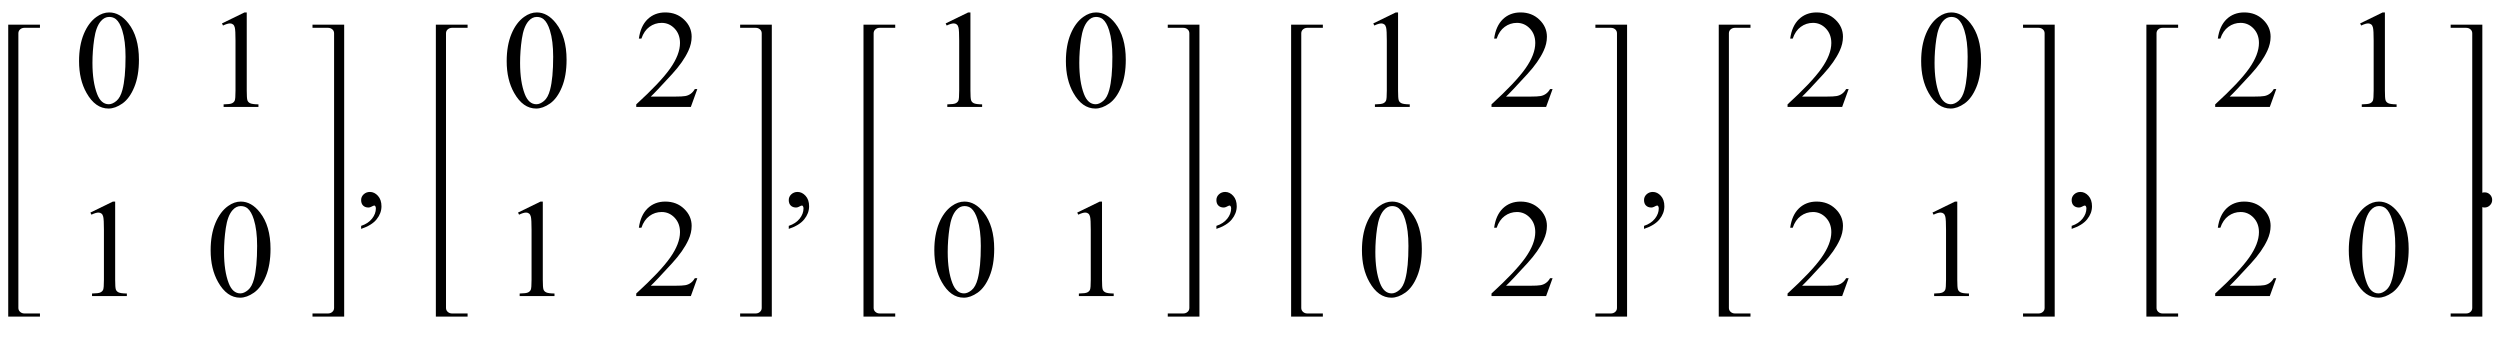
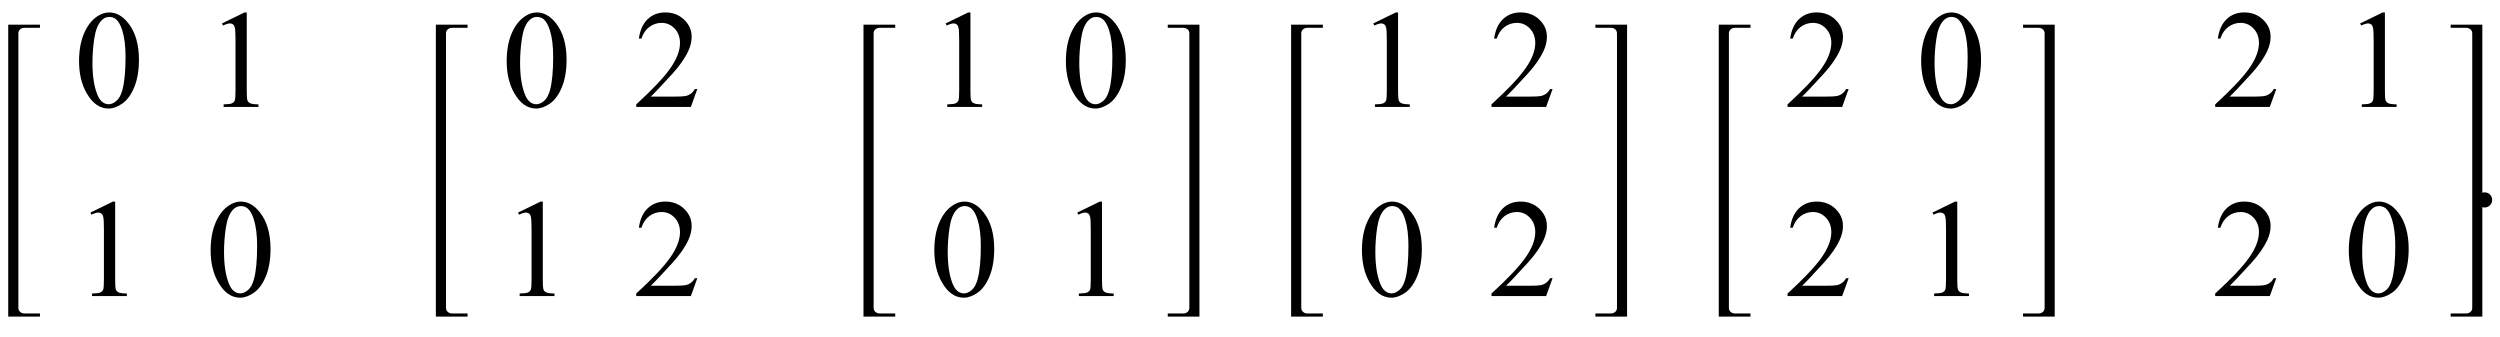
<svg xmlns="http://www.w3.org/2000/svg" xmlns:xlink="http://www.w3.org/1999/xlink" viewBox="0 0 304 41" version="1.1">
  <defs>
    <g>
      <symbol overflow="visible" id="glyph0-0">
-         <path style="stroke:none;" d="M 2.359 0 L 2.359 -10.625 L 10.859 -10.625 L 10.859 0 Z M 2.625 -0.266 L 10.594 -0.266 L 10.594 -10.359 L 2.625 -10.359 Z M 2.625 -0.266 " />
-       </symbol>
+         </symbol>
      <symbol overflow="visible" id="glyph0-1">
        <path style="stroke:none;" d="M 0.613 -5.562 C 0.613 -6.844 0.809 -7.949 1.195 -8.879 C 1.582 -9.805 2.098 -10.496 2.738 -10.949 C 3.238 -11.309 3.75 -11.488 4.281 -11.488 C 5.145 -11.488 5.922 -11.047 6.609 -10.168 C 7.465 -9.078 7.895 -7.602 7.895 -5.734 C 7.895 -4.43 7.707 -3.32 7.328 -2.406 C 6.953 -1.492 6.473 -0.832 5.891 -0.418 C 5.305 -0.008 4.742 0.199 4.199 0.199 C 3.125 0.199 2.234 -0.434 1.52 -1.703 C 0.914 -2.77 0.613 -4.055 0.613 -5.562 Z M 2.242 -5.355 C 2.242 -3.805 2.434 -2.539 2.812 -1.562 C 3.129 -0.738 3.602 -0.324 4.227 -0.324 C 4.523 -0.324 4.832 -0.457 5.156 -0.727 C 5.477 -0.996 5.719 -1.445 5.887 -2.074 C 6.141 -3.027 6.266 -4.367 6.266 -6.102 C 6.266 -7.387 6.133 -8.457 5.867 -9.312 C 5.668 -9.949 5.414 -10.402 5.098 -10.668 C 4.871 -10.852 4.598 -10.941 4.273 -10.941 C 3.898 -10.941 3.562 -10.773 3.27 -10.434 C 2.871 -9.977 2.602 -9.254 2.457 -8.266 C 2.312 -7.281 2.242 -6.312 2.242 -5.355 Z M 2.242 -5.355 " />
      </symbol>
      <symbol overflow="visible" id="glyph0-2">
        <path style="stroke:none;" d="M 1.992 -10.152 L 4.73 -11.488 L 5.004 -11.488 L 5.004 -1.984 C 5.004 -1.352 5.031 -0.961 5.086 -0.805 C 5.137 -0.648 5.246 -0.531 5.414 -0.449 C 5.578 -0.367 5.914 -0.316 6.426 -0.309 L 6.426 0 L 2.191 0 L 2.191 -0.309 C 2.723 -0.32 3.066 -0.363 3.219 -0.445 C 3.375 -0.523 3.484 -0.633 3.543 -0.77 C 3.605 -0.902 3.637 -1.309 3.637 -1.984 L 3.637 -8.059 C 3.637 -8.879 3.609 -9.406 3.555 -9.637 C 3.516 -9.812 3.445 -9.945 3.34 -10.027 C 3.238 -10.109 3.117 -10.152 2.973 -10.152 C 2.766 -10.152 2.48 -10.066 2.117 -9.895 Z M 1.992 -10.152 " />
      </symbol>
      <symbol overflow="visible" id="glyph0-3">
-         <path style="stroke:none;" d="M 0.914 2.832 L 0.914 2.465 C 1.484 2.277 1.926 1.984 2.238 1.59 C 2.551 1.195 2.707 0.773 2.707 0.332 C 2.707 0.227 2.68 0.137 2.633 0.066 C 2.594 0.016 2.555 -0.008 2.516 -0.008 C 2.453 -0.008 2.32 0.047 2.117 0.156 C 2.016 0.207 1.91 0.234 1.801 0.234 C 1.531 0.234 1.312 0.152 1.152 -0.008 C 0.992 -0.168 0.914 -0.391 0.914 -0.672 C 0.914 -0.945 1.016 -1.176 1.223 -1.371 C 1.43 -1.562 1.684 -1.66 1.984 -1.66 C 2.348 -1.66 2.676 -1.5 2.961 -1.184 C 3.246 -0.863 3.387 -0.441 3.387 0.082 C 3.387 0.652 3.188 1.184 2.793 1.672 C 2.398 2.164 1.77 2.547 0.914 2.832 Z M 0.914 2.832 " />
-       </symbol>
+         </symbol>
      <symbol overflow="visible" id="glyph0-4">
        <path style="stroke:none;" d="M 7.793 -2.168 L 7.008 0 L 0.367 0 L 0.367 -0.309 C 2.32 -2.09 3.695 -3.543 4.492 -4.672 C 5.289 -5.801 5.688 -6.836 5.688 -7.77 C 5.688 -8.484 5.469 -9.07 5.031 -9.531 C 4.594 -9.988 4.07 -10.219 3.461 -10.219 C 2.906 -10.219 2.41 -10.055 1.973 -9.734 C 1.531 -9.41 1.207 -8.934 0.996 -8.309 L 0.688 -8.309 C 0.828 -9.332 1.184 -10.117 1.754 -10.668 C 2.328 -11.215 3.043 -11.488 3.902 -11.488 C 4.816 -11.488 5.578 -11.195 6.188 -10.609 C 6.801 -10.023 7.105 -9.328 7.105 -8.531 C 7.105 -7.961 6.973 -7.395 6.707 -6.824 C 6.297 -5.926 5.633 -4.977 4.715 -3.977 C 3.336 -2.473 2.477 -1.562 2.133 -1.254 L 5.07 -1.254 C 5.668 -1.254 6.09 -1.277 6.328 -1.32 C 6.57 -1.363 6.789 -1.453 6.98 -1.59 C 7.176 -1.727 7.344 -1.918 7.488 -2.168 Z M 7.793 -2.168 " />
      </symbol>
      <symbol overflow="visible" id="glyph0-5">
        <path style="stroke:none;" d="M 2.125 -1.609 C 2.387 -1.609 2.605 -1.52 2.781 -1.34 C 2.957 -1.16 3.047 -0.945 3.047 -0.688 C 3.047 -0.434 2.957 -0.219 2.777 -0.039 C 2.598 0.141 2.379 0.234 2.125 0.234 C 1.871 0.234 1.652 0.141 1.473 -0.039 C 1.293 -0.219 1.203 -0.434 1.203 -0.688 C 1.203 -0.949 1.293 -1.168 1.473 -1.344 C 1.652 -1.523 1.871 -1.609 2.125 -1.609 Z M 2.125 -1.609 " />
      </symbol>
    </g>
  </defs>
  <g id="surface930427">
    <path style=" stroke:none;fill-rule:nonzero;fill:rgb(0%,0%,0%);fill-opacity:1;" d="M 2.234 5.414 L 2.234 4.055 C 2.234 3.855 2.305 3.695 2.449 3.57 C 2.594 3.445 2.766 3.383 2.969 3.383 L 4.859 3.383 L 4.859 3 L 1 3 L 1 38.5 L 4.859 38.5 L 4.859 38.117 L 2.969 38.117 C 2.766 38.117 2.594 38.055 2.449 37.926 C 2.305 37.797 2.234 37.637 2.234 37.445 Z M 2.234 5.414 " />
    <g style="fill:rgb(0%,0%,0%);fill-opacity:1;">
      <use xlink:href="#glyph0-1" x="9" y="13" />
    </g>
    <g style="fill:rgb(0%,0%,0%);fill-opacity:1;">
      <use xlink:href="#glyph0-2" x="25" y="13" />
    </g>
    <g style="fill:rgb(0%,0%,0%);fill-opacity:1;">
      <use xlink:href="#glyph0-2" x="9" y="36" />
    </g>
    <g style="fill:rgb(0%,0%,0%);fill-opacity:1;">
      <use xlink:href="#glyph0-1" x="25" y="36" />
    </g>
-     <path style=" stroke:none;fill-rule:nonzero;fill:rgb(0%,0%,0%);fill-opacity:1;" d="M 41.852 5.414 L 41.852 3 L 38 3 L 38 3.383 L 39.883 3.383 C 40.09 3.383 40.266 3.445 40.41 3.57 C 40.555 3.695 40.625 3.855 40.625 4.055 L 40.625 37.445 C 40.625 37.637 40.555 37.797 40.41 37.926 C 40.266 38.055 40.09 38.117 39.883 38.117 L 38 38.117 L 38 38.5 L 41.852 38.5 Z M 41.852 5.414 " />
    <g style="fill:rgb(0%,0%,0%);fill-opacity:1;">
      <use xlink:href="#glyph0-3" x="43" y="25" />
    </g>
    <path style=" stroke:none;fill-rule:nonzero;fill:rgb(0%,0%,0%);fill-opacity:1;" d="M 54.234 5.414 L 54.234 4.055 C 54.234 3.855 54.305 3.695 54.449 3.57 C 54.594 3.445 54.766 3.383 54.969 3.383 L 56.859 3.383 L 56.859 3 L 53 3 L 53 38.5 L 56.859 38.5 L 56.859 38.117 L 54.969 38.117 C 54.766 38.117 54.594 38.055 54.449 37.926 C 54.305 37.797 54.234 37.637 54.234 37.445 Z M 54.234 5.414 " />
    <g style="fill:rgb(0%,0%,0%);fill-opacity:1;">
      <use xlink:href="#glyph0-1" x="61" y="13" />
    </g>
    <g style="fill:rgb(0%,0%,0%);fill-opacity:1;">
      <use xlink:href="#glyph0-4" x="77" y="13" />
    </g>
    <g style="fill:rgb(0%,0%,0%);fill-opacity:1;">
      <use xlink:href="#glyph0-2" x="61" y="36" />
    </g>
    <g style="fill:rgb(0%,0%,0%);fill-opacity:1;">
      <use xlink:href="#glyph0-4" x="77" y="36" />
    </g>
-     <path style=" stroke:none;fill-rule:nonzero;fill:rgb(0%,0%,0%);fill-opacity:1;" d="M 93.852 5.414 L 93.852 3 L 90 3 L 90 3.383 L 91.883 3.383 C 92.09 3.383 92.266 3.445 92.41 3.57 C 92.555 3.695 92.625 3.855 92.625 4.055 L 92.625 37.445 C 92.625 37.637 92.555 37.797 92.41 37.926 C 92.266 38.055 92.09 38.117 91.883 38.117 L 90 38.117 L 90 38.5 L 93.852 38.5 Z M 93.852 5.414 " />
    <g style="fill:rgb(0%,0%,0%);fill-opacity:1;">
      <use xlink:href="#glyph0-3" x="95" y="25" />
    </g>
    <path style=" stroke:none;fill-rule:nonzero;fill:rgb(0%,0%,0%);fill-opacity:1;" d="M 106.234 5.414 L 106.234 4.055 C 106.234 3.855 106.305 3.695 106.449 3.57 C 106.594 3.445 106.766 3.383 106.969 3.383 L 108.859 3.383 L 108.859 3 L 105 3 L 105 38.5 L 108.859 38.5 L 108.859 38.117 L 106.969 38.117 C 106.766 38.117 106.594 38.055 106.449 37.926 C 106.305 37.797 106.234 37.637 106.234 37.445 Z M 106.234 5.414 " />
    <g style="fill:rgb(0%,0%,0%);fill-opacity:1;">
      <use xlink:href="#glyph0-2" x="113" y="13" />
    </g>
    <g style="fill:rgb(0%,0%,0%);fill-opacity:1;">
      <use xlink:href="#glyph0-1" x="129" y="13" />
    </g>
    <g style="fill:rgb(0%,0%,0%);fill-opacity:1;">
      <use xlink:href="#glyph0-1" x="113" y="36" />
    </g>
    <g style="fill:rgb(0%,0%,0%);fill-opacity:1;">
      <use xlink:href="#glyph0-2" x="129" y="36" />
    </g>
    <path style=" stroke:none;fill-rule:nonzero;fill:rgb(0%,0%,0%);fill-opacity:1;" d="M 145.852 5.414 L 145.852 3 L 142 3 L 142 3.383 L 143.883 3.383 C 144.09 3.383 144.266 3.445 144.41 3.57 C 144.555 3.695 144.625 3.855 144.625 4.055 L 144.625 37.445 C 144.625 37.637 144.555 37.797 144.41 37.926 C 144.266 38.055 144.09 38.117 143.883 38.117 L 142 38.117 L 142 38.5 L 145.852 38.5 Z M 145.852 5.414 " />
    <g style="fill:rgb(0%,0%,0%);fill-opacity:1;">
      <use xlink:href="#glyph0-3" x="147" y="25" />
    </g>
    <path style=" stroke:none;fill-rule:nonzero;fill:rgb(0%,0%,0%);fill-opacity:1;" d="M 158.234 5.414 L 158.234 4.055 C 158.234 3.855 158.305 3.695 158.449 3.57 C 158.594 3.445 158.766 3.383 158.969 3.383 L 160.859 3.383 L 160.859 3 L 157 3 L 157 38.5 L 160.859 38.5 L 160.859 38.117 L 158.969 38.117 C 158.766 38.117 158.594 38.055 158.449 37.926 C 158.305 37.797 158.234 37.637 158.234 37.445 Z M 158.234 5.414 " />
    <g style="fill:rgb(0%,0%,0%);fill-opacity:1;">
      <use xlink:href="#glyph0-2" x="165" y="13" />
    </g>
    <g style="fill:rgb(0%,0%,0%);fill-opacity:1;">
      <use xlink:href="#glyph0-4" x="181" y="13" />
    </g>
    <g style="fill:rgb(0%,0%,0%);fill-opacity:1;">
      <use xlink:href="#glyph0-1" x="165" y="36" />
    </g>
    <g style="fill:rgb(0%,0%,0%);fill-opacity:1;">
      <use xlink:href="#glyph0-4" x="181" y="36" />
    </g>
    <path style=" stroke:none;fill-rule:nonzero;fill:rgb(0%,0%,0%);fill-opacity:1;" d="M 197.852 5.414 L 197.852 3 L 194 3 L 194 3.383 L 195.883 3.383 C 196.09 3.383 196.266 3.445 196.41 3.57 C 196.555 3.695 196.625 3.855 196.625 4.055 L 196.625 37.445 C 196.625 37.637 196.555 37.797 196.41 37.926 C 196.266 38.055 196.09 38.117 195.883 38.117 L 194 38.117 L 194 38.5 L 197.852 38.5 Z M 197.852 5.414 " />
    <g style="fill:rgb(0%,0%,0%);fill-opacity:1;">
      <use xlink:href="#glyph0-3" x="199" y="25" />
    </g>
    <path style=" stroke:none;fill-rule:nonzero;fill:rgb(0%,0%,0%);fill-opacity:1;" d="M 210.234 5.414 L 210.234 4.055 C 210.234 3.855 210.305 3.695 210.449 3.57 C 210.594 3.445 210.766 3.383 210.969 3.383 L 212.859 3.383 L 212.859 3 L 209 3 L 209 38.5 L 212.859 38.5 L 212.859 38.117 L 210.969 38.117 C 210.766 38.117 210.594 38.055 210.449 37.926 C 210.305 37.797 210.234 37.637 210.234 37.445 Z M 210.234 5.414 " />
    <g style="fill:rgb(0%,0%,0%);fill-opacity:1;">
      <use xlink:href="#glyph0-4" x="217" y="13" />
    </g>
    <g style="fill:rgb(0%,0%,0%);fill-opacity:1;">
      <use xlink:href="#glyph0-1" x="233" y="13" />
    </g>
    <g style="fill:rgb(0%,0%,0%);fill-opacity:1;">
      <use xlink:href="#glyph0-4" x="217" y="36" />
    </g>
    <g style="fill:rgb(0%,0%,0%);fill-opacity:1;">
      <use xlink:href="#glyph0-2" x="233" y="36" />
    </g>
    <path style=" stroke:none;fill-rule:nonzero;fill:rgb(0%,0%,0%);fill-opacity:1;" d="M 249.852 5.414 L 249.852 3 L 246 3 L 246 3.383 L 247.883 3.383 C 248.09 3.383 248.266 3.445 248.41 3.57 C 248.555 3.695 248.625 3.855 248.625 4.055 L 248.625 37.445 C 248.625 37.637 248.555 37.797 248.41 37.926 C 248.266 38.055 248.09 38.117 247.883 38.117 L 246 38.117 L 246 38.5 L 249.852 38.5 Z M 249.852 5.414 " />
    <g style="fill:rgb(0%,0%,0%);fill-opacity:1;">
      <use xlink:href="#glyph0-3" x="251" y="25" />
    </g>
-     <path style=" stroke:none;fill-rule:nonzero;fill:rgb(0%,0%,0%);fill-opacity:1;" d="M 262.234 5.414 L 262.234 4.055 C 262.234 3.855 262.305 3.695 262.449 3.57 C 262.594 3.445 262.766 3.383 262.969 3.383 L 264.859 3.383 L 264.859 3 L 261 3 L 261 38.5 L 264.859 38.5 L 264.859 38.117 L 262.969 38.117 C 262.766 38.117 262.594 38.055 262.449 37.926 C 262.305 37.797 262.234 37.637 262.234 37.445 Z M 262.234 5.414 " />
    <g style="fill:rgb(0%,0%,0%);fill-opacity:1;">
      <use xlink:href="#glyph0-4" x="269" y="13" />
    </g>
    <g style="fill:rgb(0%,0%,0%);fill-opacity:1;">
      <use xlink:href="#glyph0-2" x="285" y="13" />
    </g>
    <g style="fill:rgb(0%,0%,0%);fill-opacity:1;">
      <use xlink:href="#glyph0-4" x="269" y="36" />
    </g>
    <g style="fill:rgb(0%,0%,0%);fill-opacity:1;">
      <use xlink:href="#glyph0-1" x="285" y="36" />
    </g>
    <path style=" stroke:none;fill-rule:nonzero;fill:rgb(0%,0%,0%);fill-opacity:1;" d="M 301.852 5.414 L 301.852 3 L 298 3 L 298 3.383 L 299.883 3.383 C 300.09 3.383 300.266 3.445 300.41 3.57 C 300.555 3.695 300.625 3.855 300.625 4.055 L 300.625 37.445 C 300.625 37.637 300.555 37.797 300.41 37.926 C 300.266 38.055 300.09 38.117 299.883 38.117 L 298 38.117 L 298 38.5 L 301.852 38.5 Z M 301.852 5.414 " />
    <g style="fill:rgb(0%,0%,0%);fill-opacity:1;">
      <use xlink:href="#glyph0-5" x="300" y="25" />
    </g>
  </g>
</svg>